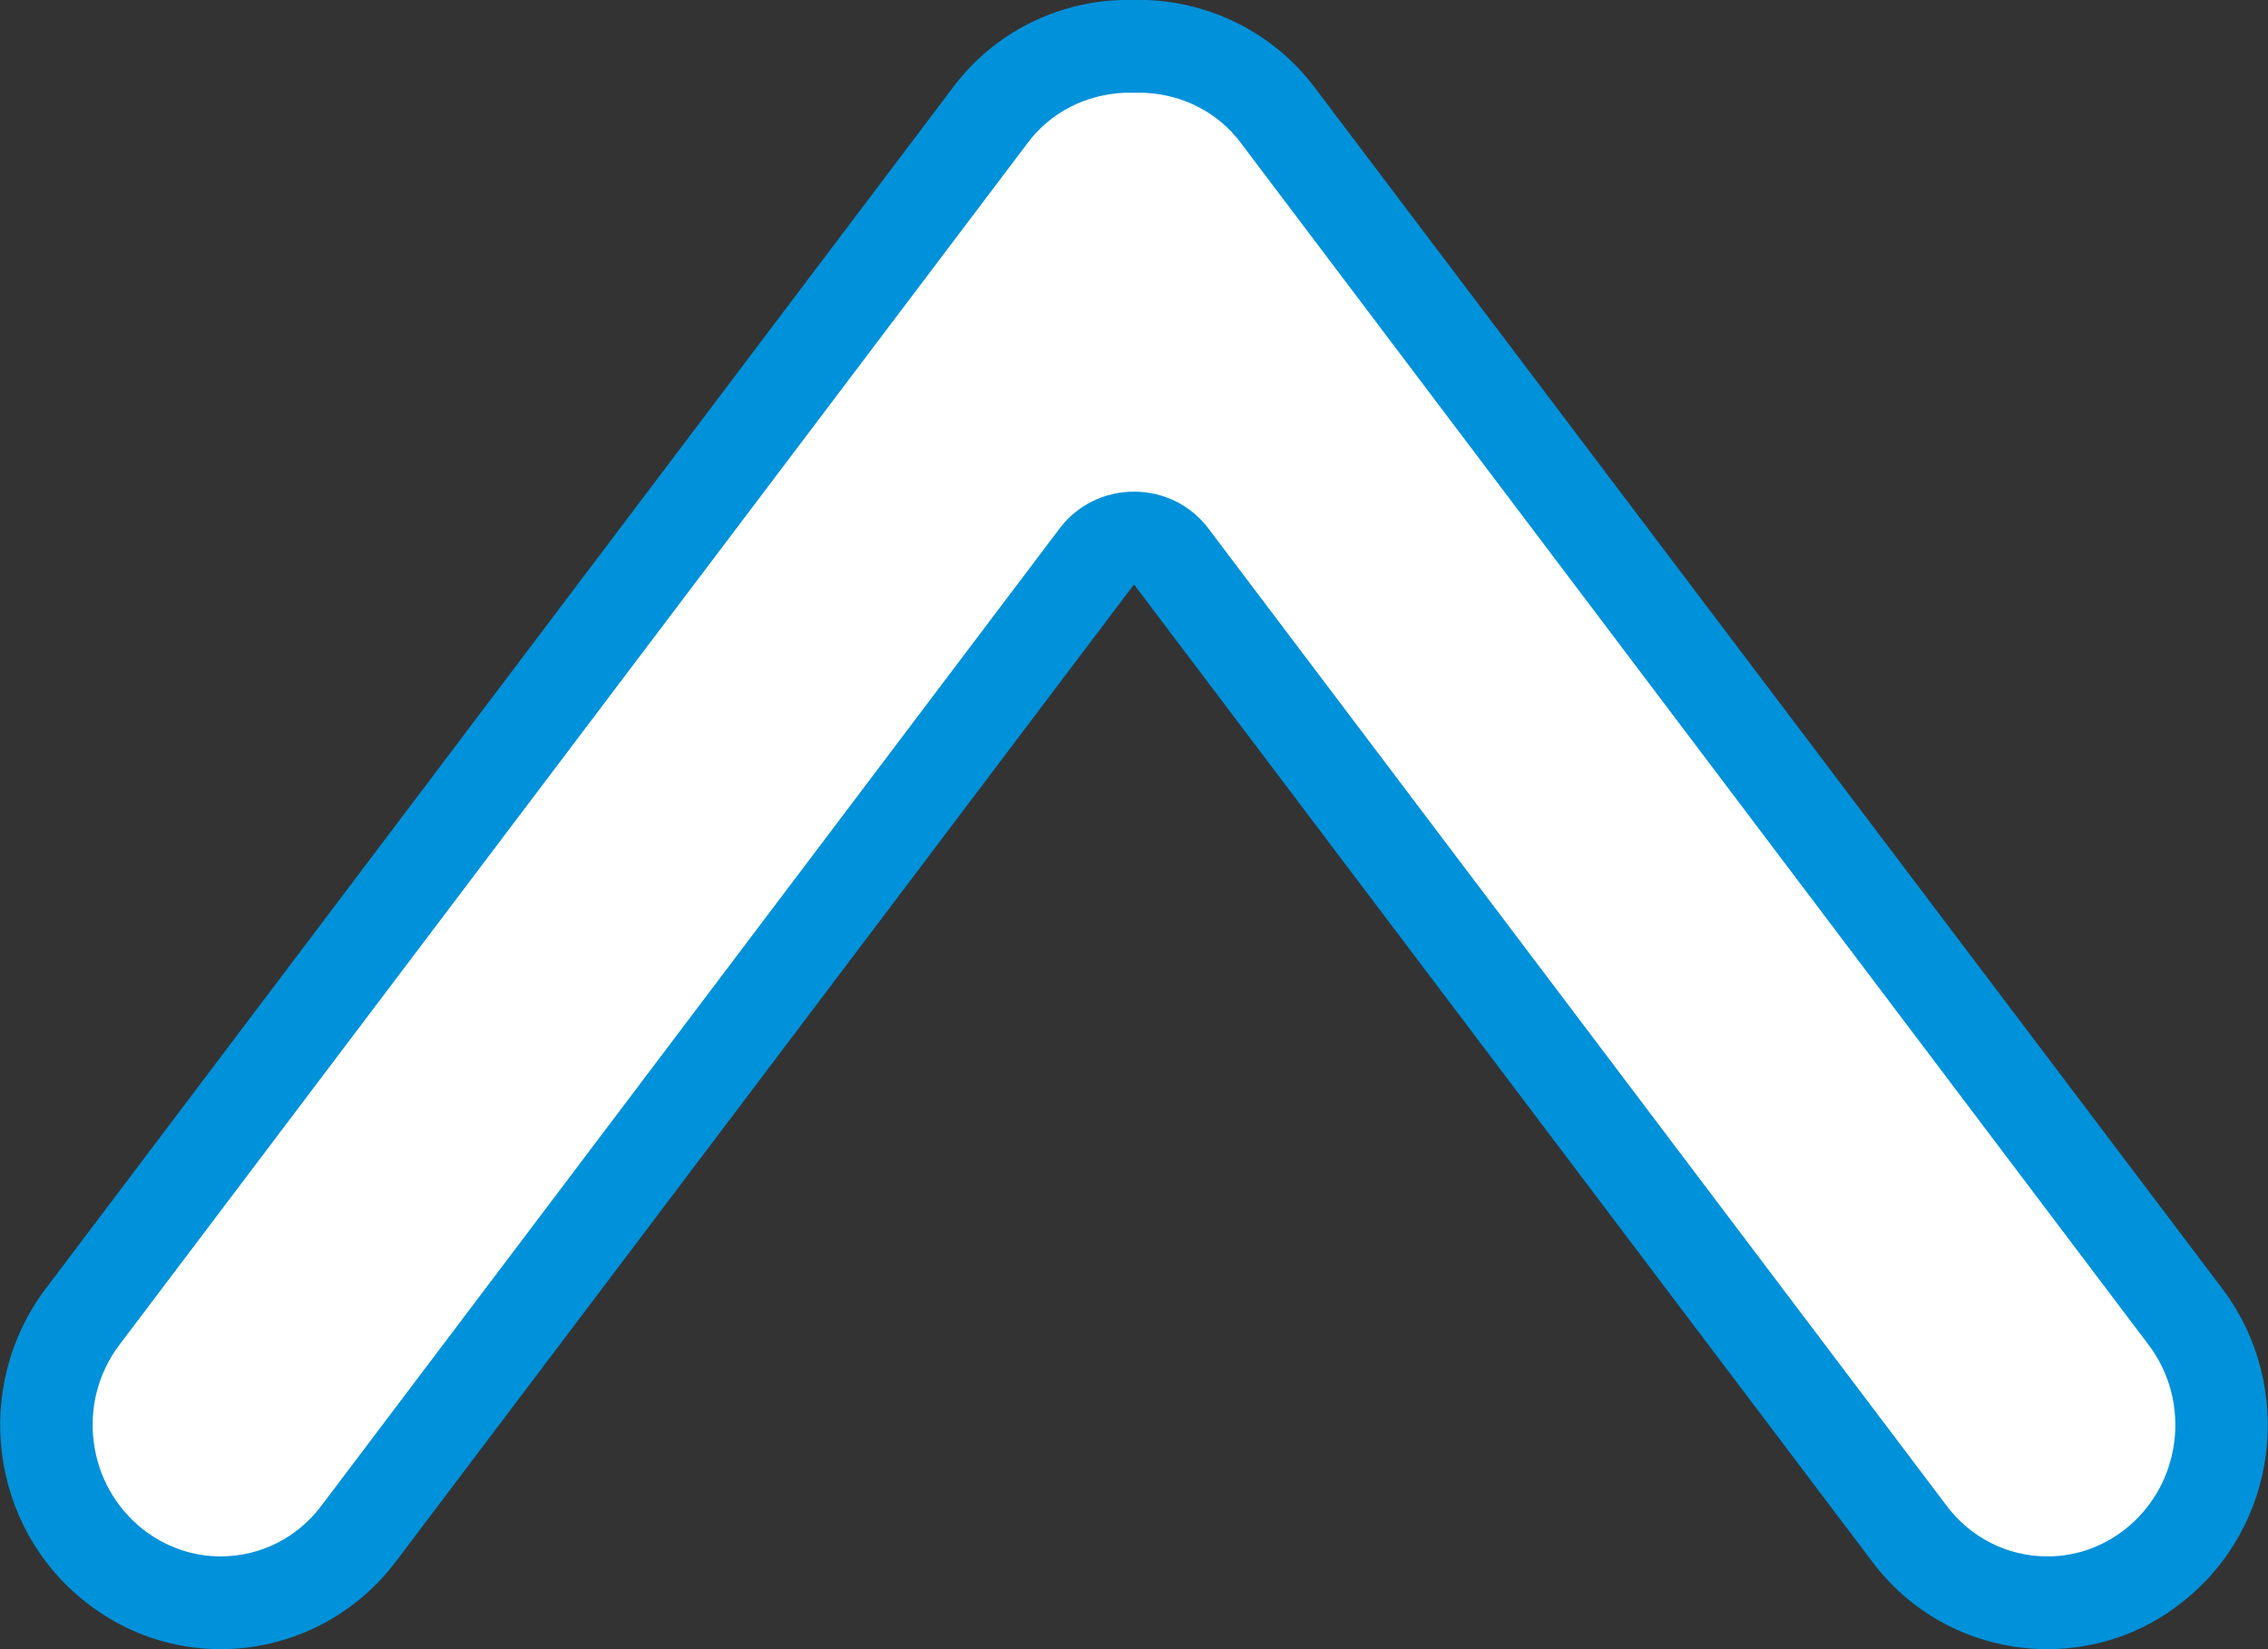
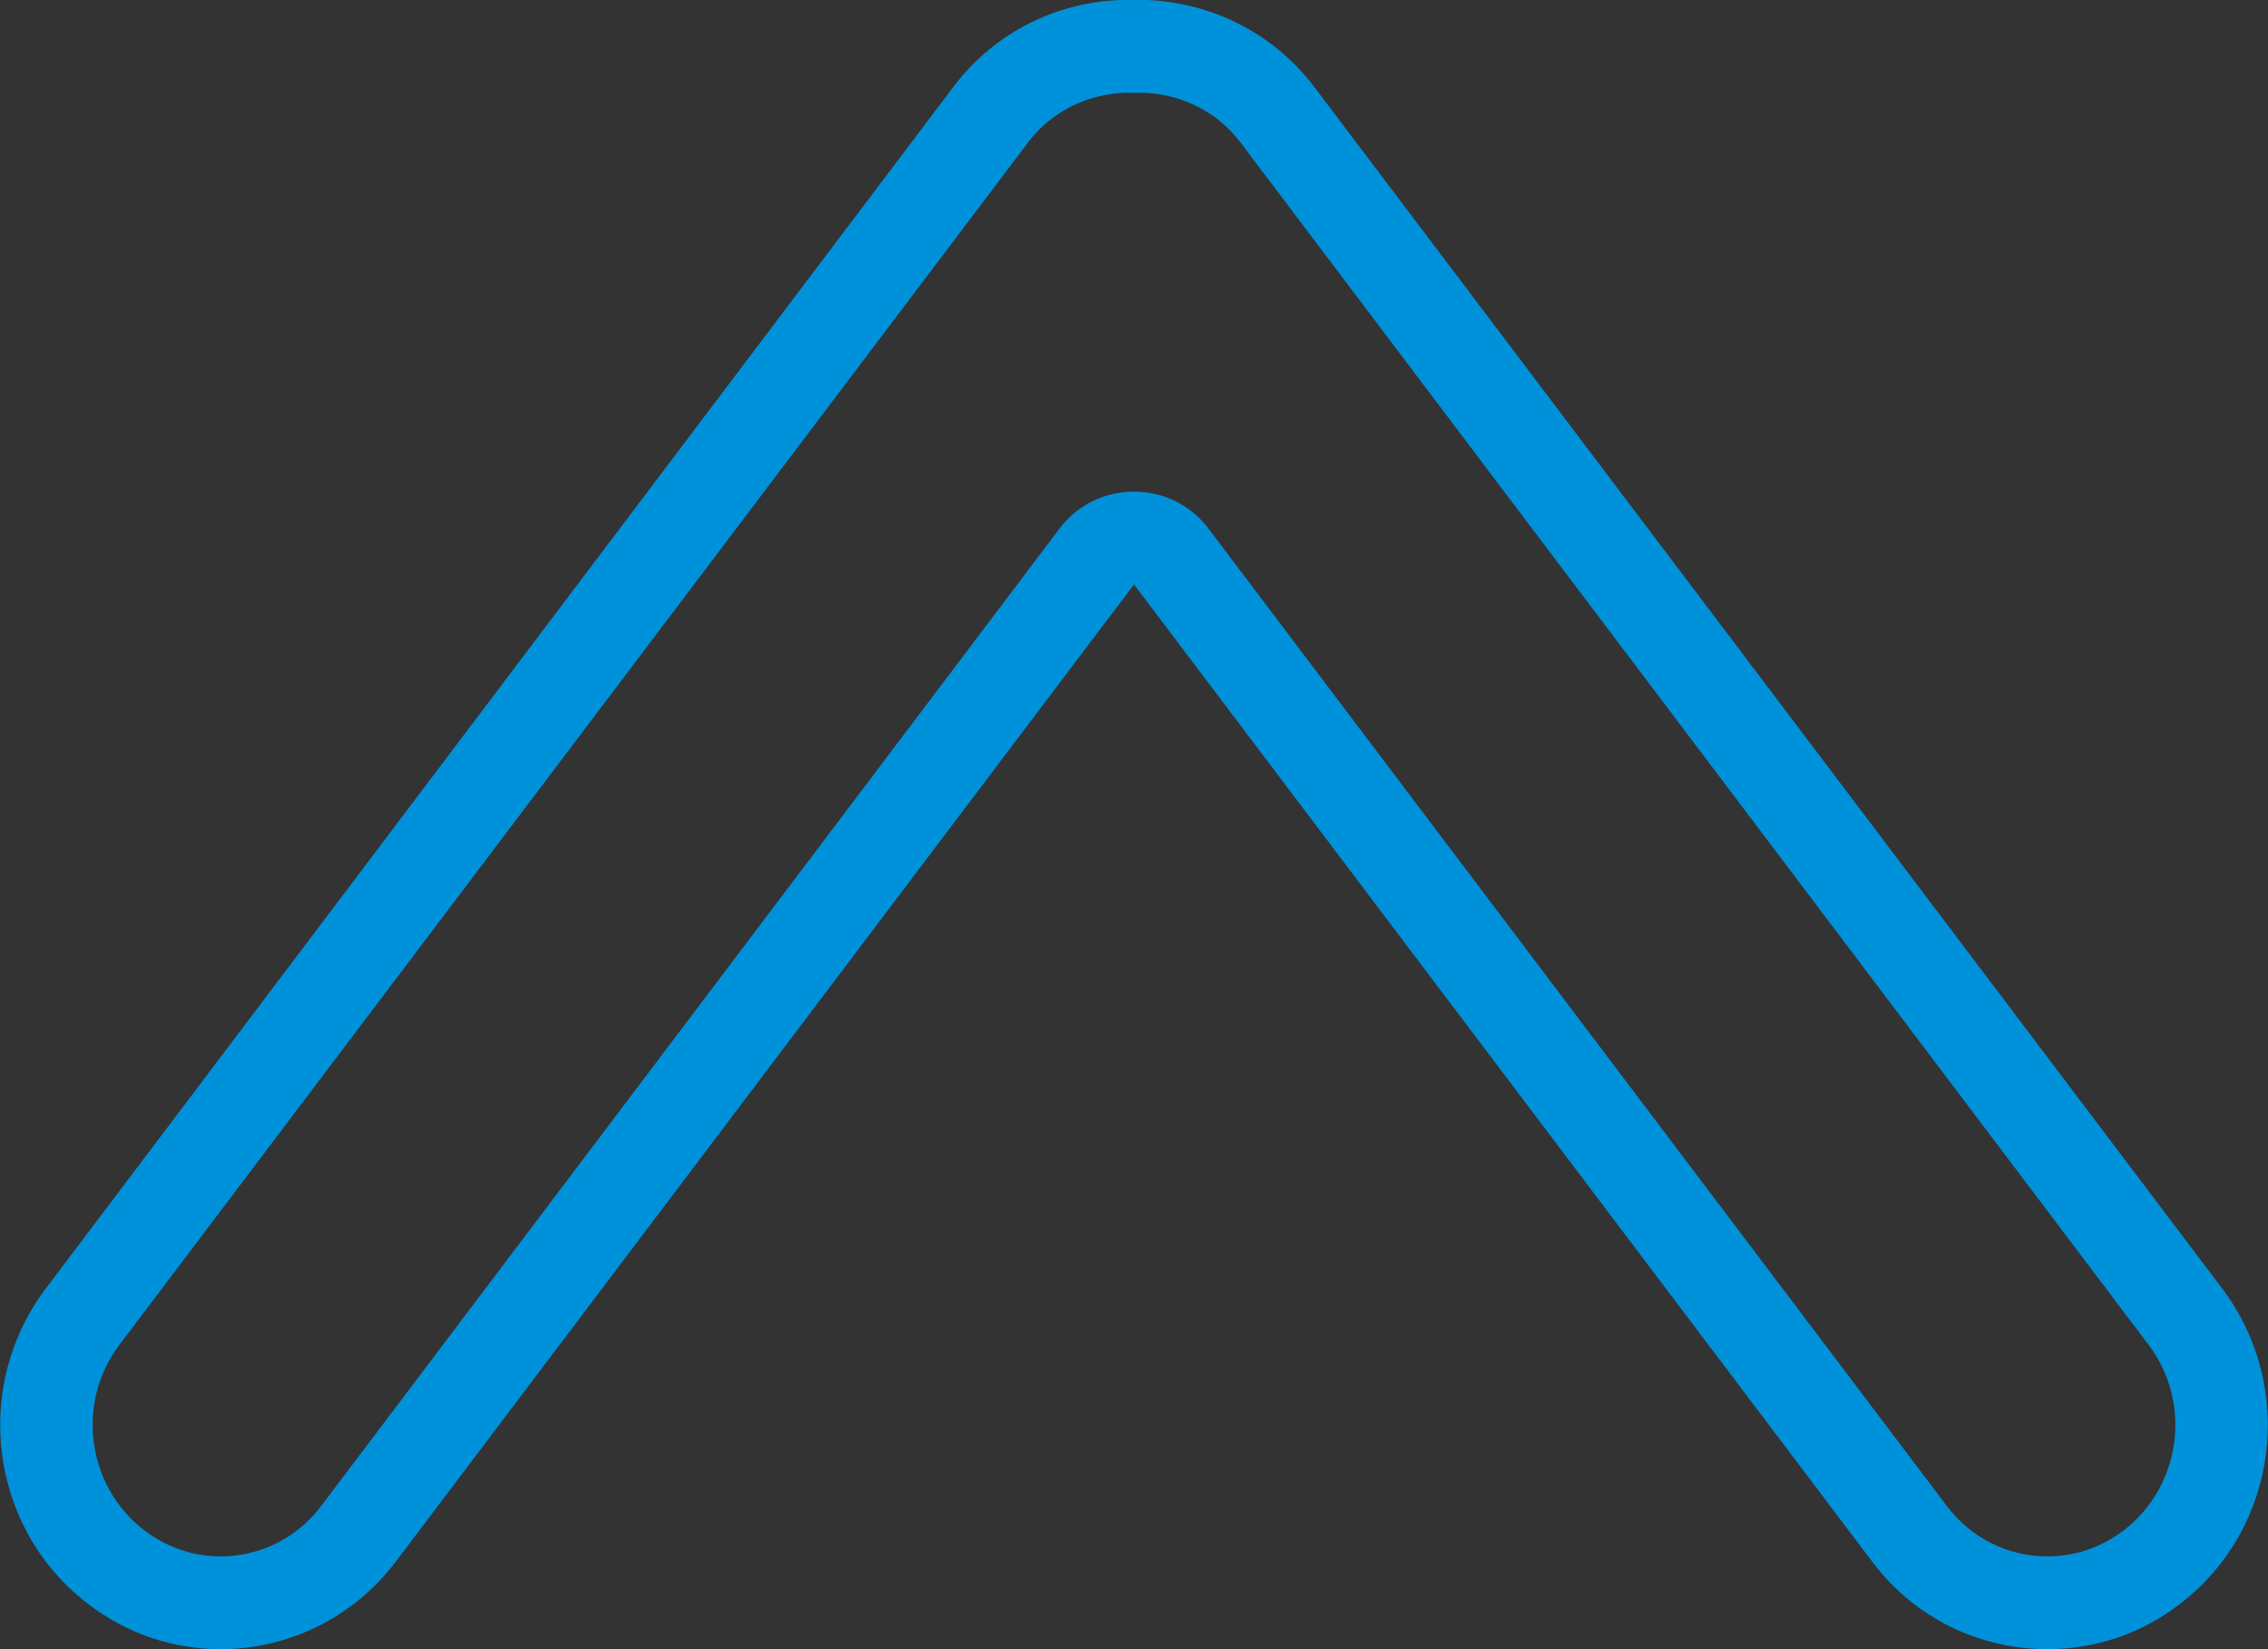
<svg xmlns="http://www.w3.org/2000/svg" id="_レイヤー_1" viewBox="0 0 44 32">
  <rect x="0" y="0" width="44" height="32" fill="#333333" stroke="none" />
  <defs>
    <style>.cls-1{fill:#fff;}.cls-2{fill:#0091db;}</style>
  </defs>
-   <path class="cls-1" d="m39.72,31.1c-1.06,0-2.04-.49-2.68-1.34l-14.32-18.96c-.17-.23-.44-.36-.72-.36s-.55.13-.72.36L6.96,29.75c-.65.86-1.62,1.34-2.68,1.34-.75,0-1.46-.25-2.05-.71-1.49-1.16-1.77-3.33-.62-4.85L19.22,2.23c.61-.8,1.54-1.29,2.57-1.32h.18s.21,0,.21,0c1.07.04,2,.52,2.61,1.32l17.61,23.32c1.14,1.51.86,3.69-.63,4.84-.6.46-1.3.71-2.05.71Z" />
  <path class="cls-2" d="m22,1.8h.02s.08,0,.08,0c.03,0,.06,0,.09,0,.75.03,1.44.38,1.88.97l17.61,23.32c.85,1.12.64,2.73-.46,3.59-.44.34-.95.52-1.5.52-.77,0-1.49-.36-1.96-.99l-14.32-18.96c-.34-.45-.87-.71-1.44-.71s-1.1.26-1.44.71L6.24,29.21c-.47.63-1.19.99-1.96.99-.54,0-1.06-.18-1.5-.52-1.1-.86-1.31-2.47-.46-3.59L19.94,2.77c.44-.59,1.13-.94,1.88-.97.02,0,.07,0,.08,0h.08s.02,0,.02,0m0-1.8c-.08,0-.17,0-.25,0-1.23.04-2.44.61-3.25,1.68L.89,25c-1.44,1.91-1.09,4.64.79,6.1.78.61,1.69.9,2.6.9,1.29,0,2.56-.59,3.4-1.7l14.32-18.96,14.32,18.96c.84,1.12,2.11,1.7,3.4,1.7.91,0,1.83-.29,2.6-.9,1.88-1.46,2.23-4.19.79-6.1L25.5,1.69C24.69.62,23.48.05,22.25,0c-.08,0-.17,0-.25,0h0Z" />
</svg>